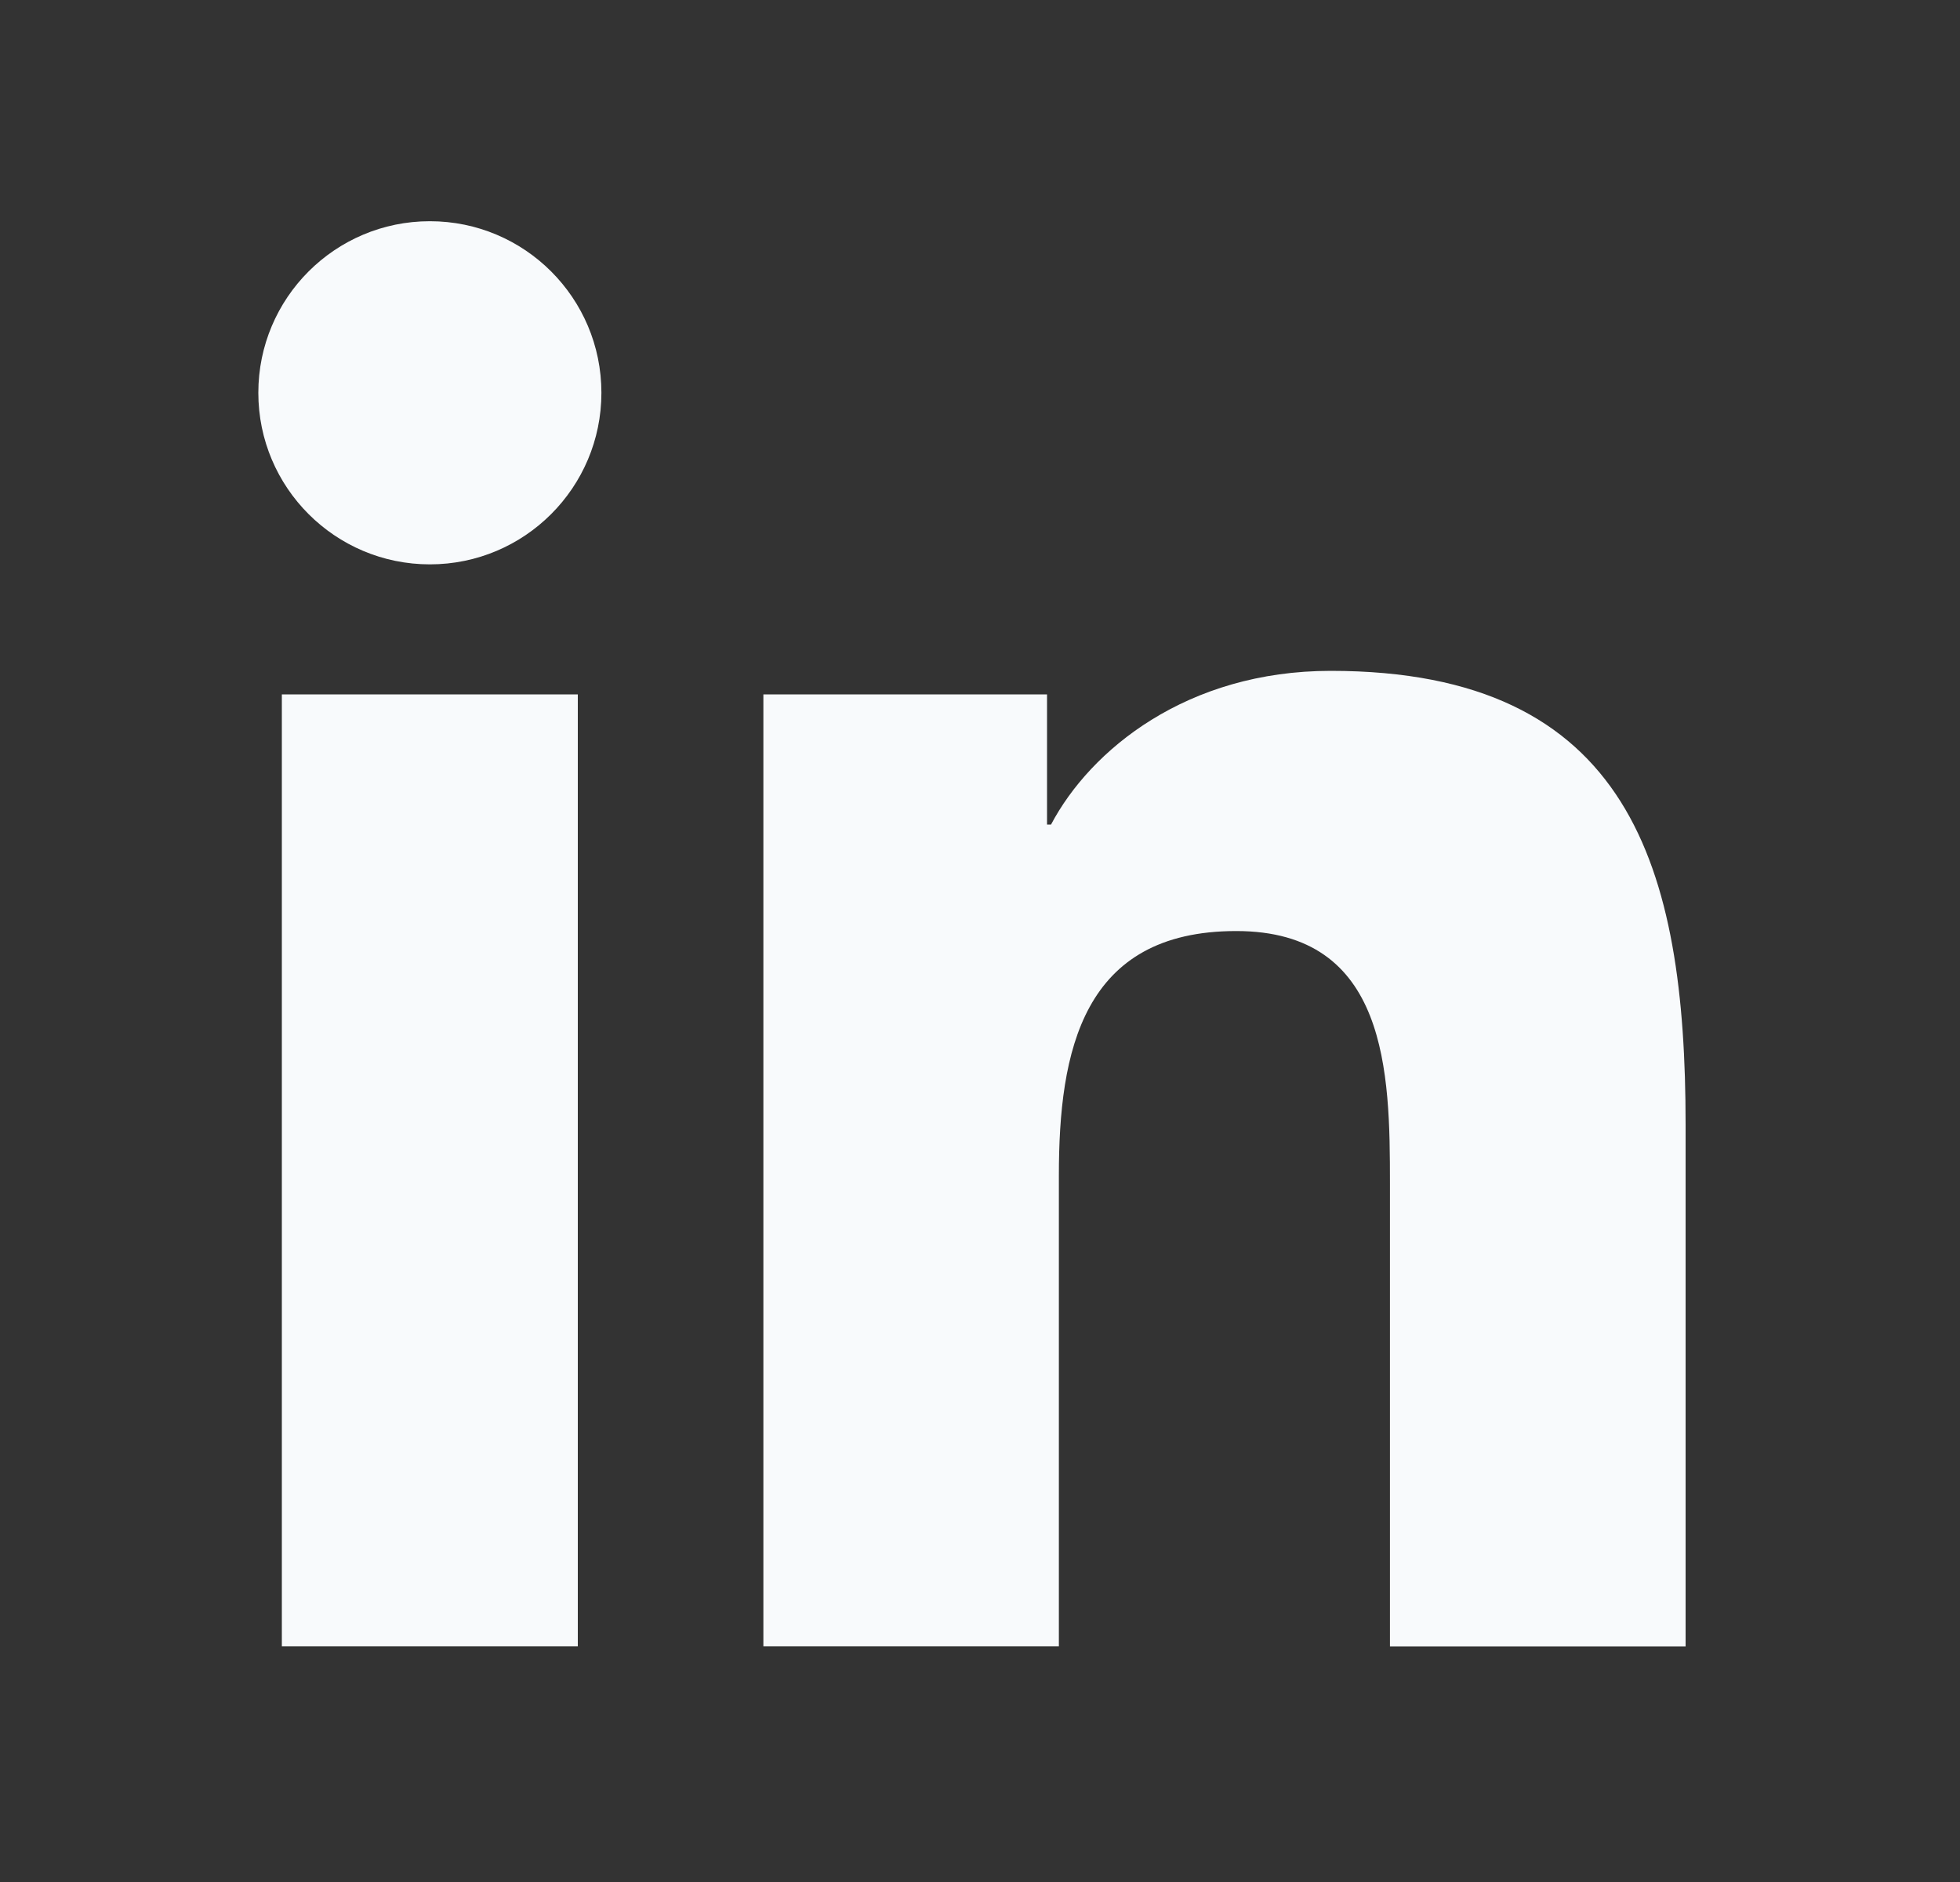
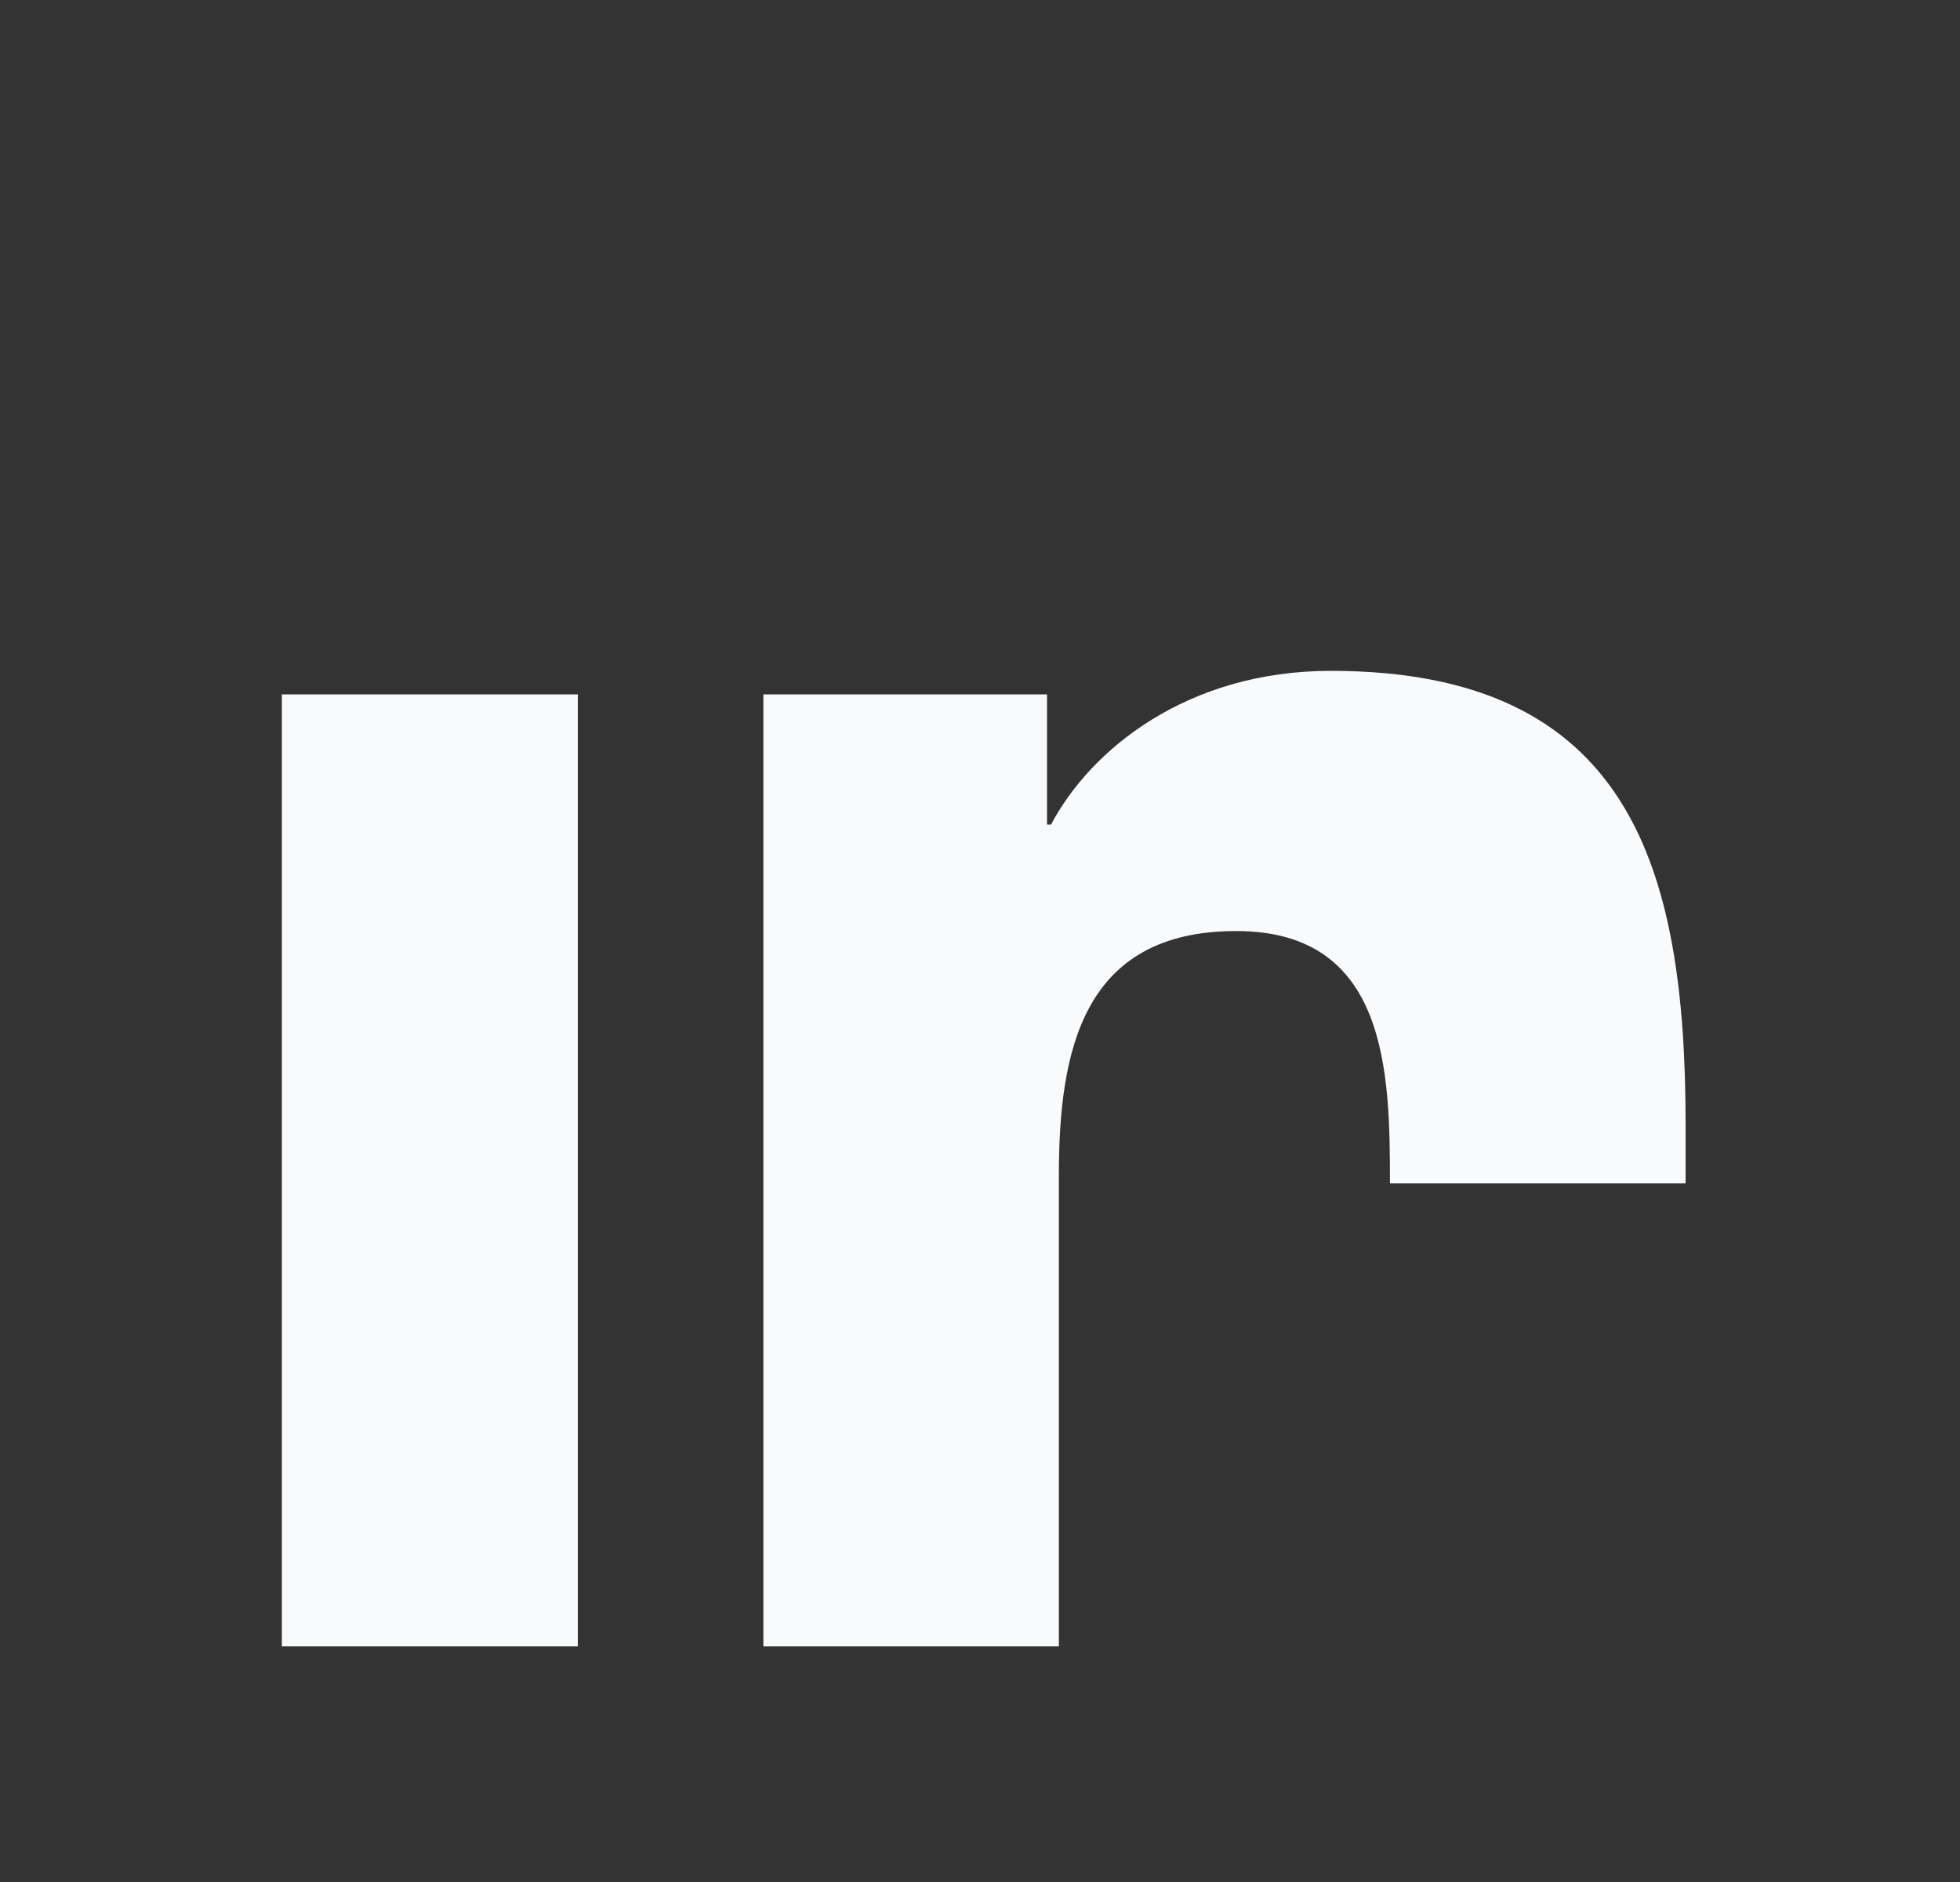
<svg xmlns="http://www.w3.org/2000/svg" width="25" height="24" viewBox="0 0 25 24" fill="none">
  <rect x="0" y="0" width="25" height="24" fill="#333333" stroke="none" />
-   <path d="M5.483 7.197C6.691 7.197 7.671 6.217 7.671 5.009C7.671 3.8 6.691 2.821 5.483 2.821C4.275 2.821 3.295 3.8 3.295 5.009C3.295 6.217 4.275 7.197 5.483 7.197Z" fill="#F8FAFC" />
-   <path d="M9.737 8.855V20.994H13.506V14.991C13.506 13.407 13.804 11.873 15.768 11.873C17.705 11.873 17.729 13.684 17.729 15.091V20.995H21.5V14.338C21.5 11.068 20.796 8.555 16.974 8.555C15.139 8.555 13.909 9.562 13.406 10.515H13.355V8.855H9.737ZM3.595 8.855H7.37V20.994H3.595V8.855Z" fill="#F8FAFC" />
+   <path d="M9.737 8.855V20.994H13.506V14.991C13.506 13.407 13.804 11.873 15.768 11.873C17.705 11.873 17.729 13.684 17.729 15.091H21.5V14.338C21.5 11.068 20.796 8.555 16.974 8.555C15.139 8.555 13.909 9.562 13.406 10.515H13.355V8.855H9.737ZM3.595 8.855H7.37V20.994H3.595V8.855Z" fill="#F8FAFC" />
</svg>